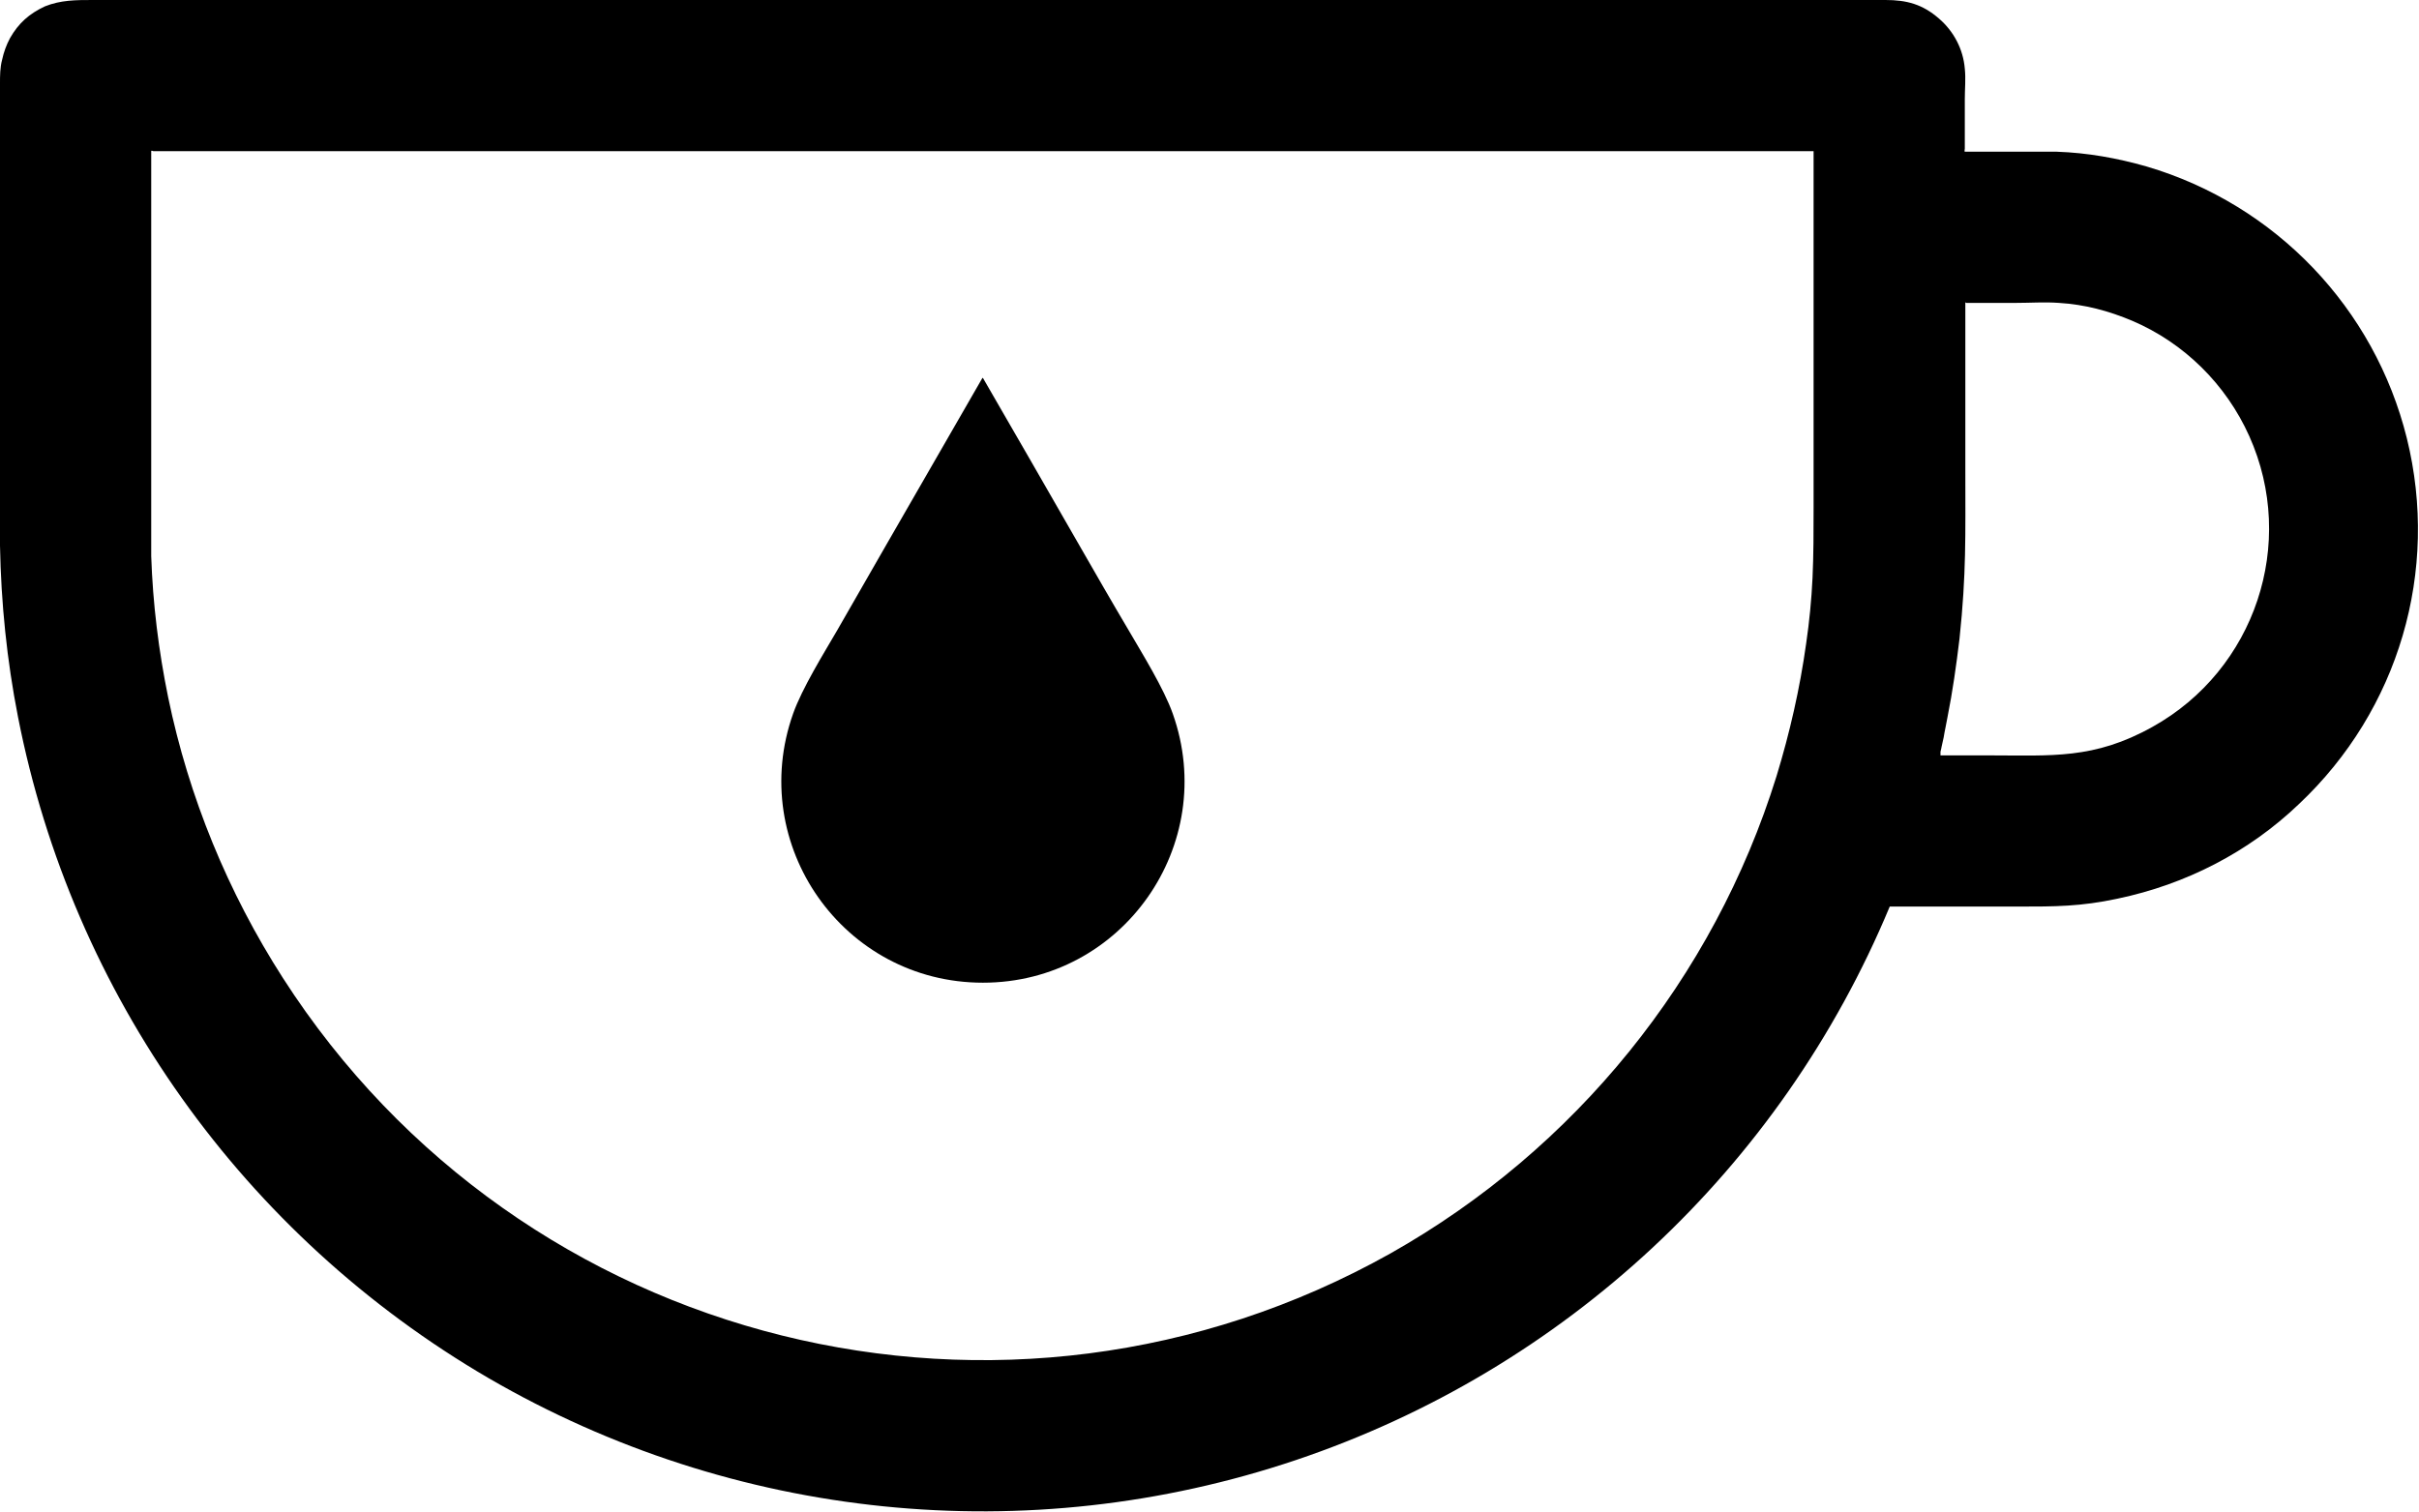
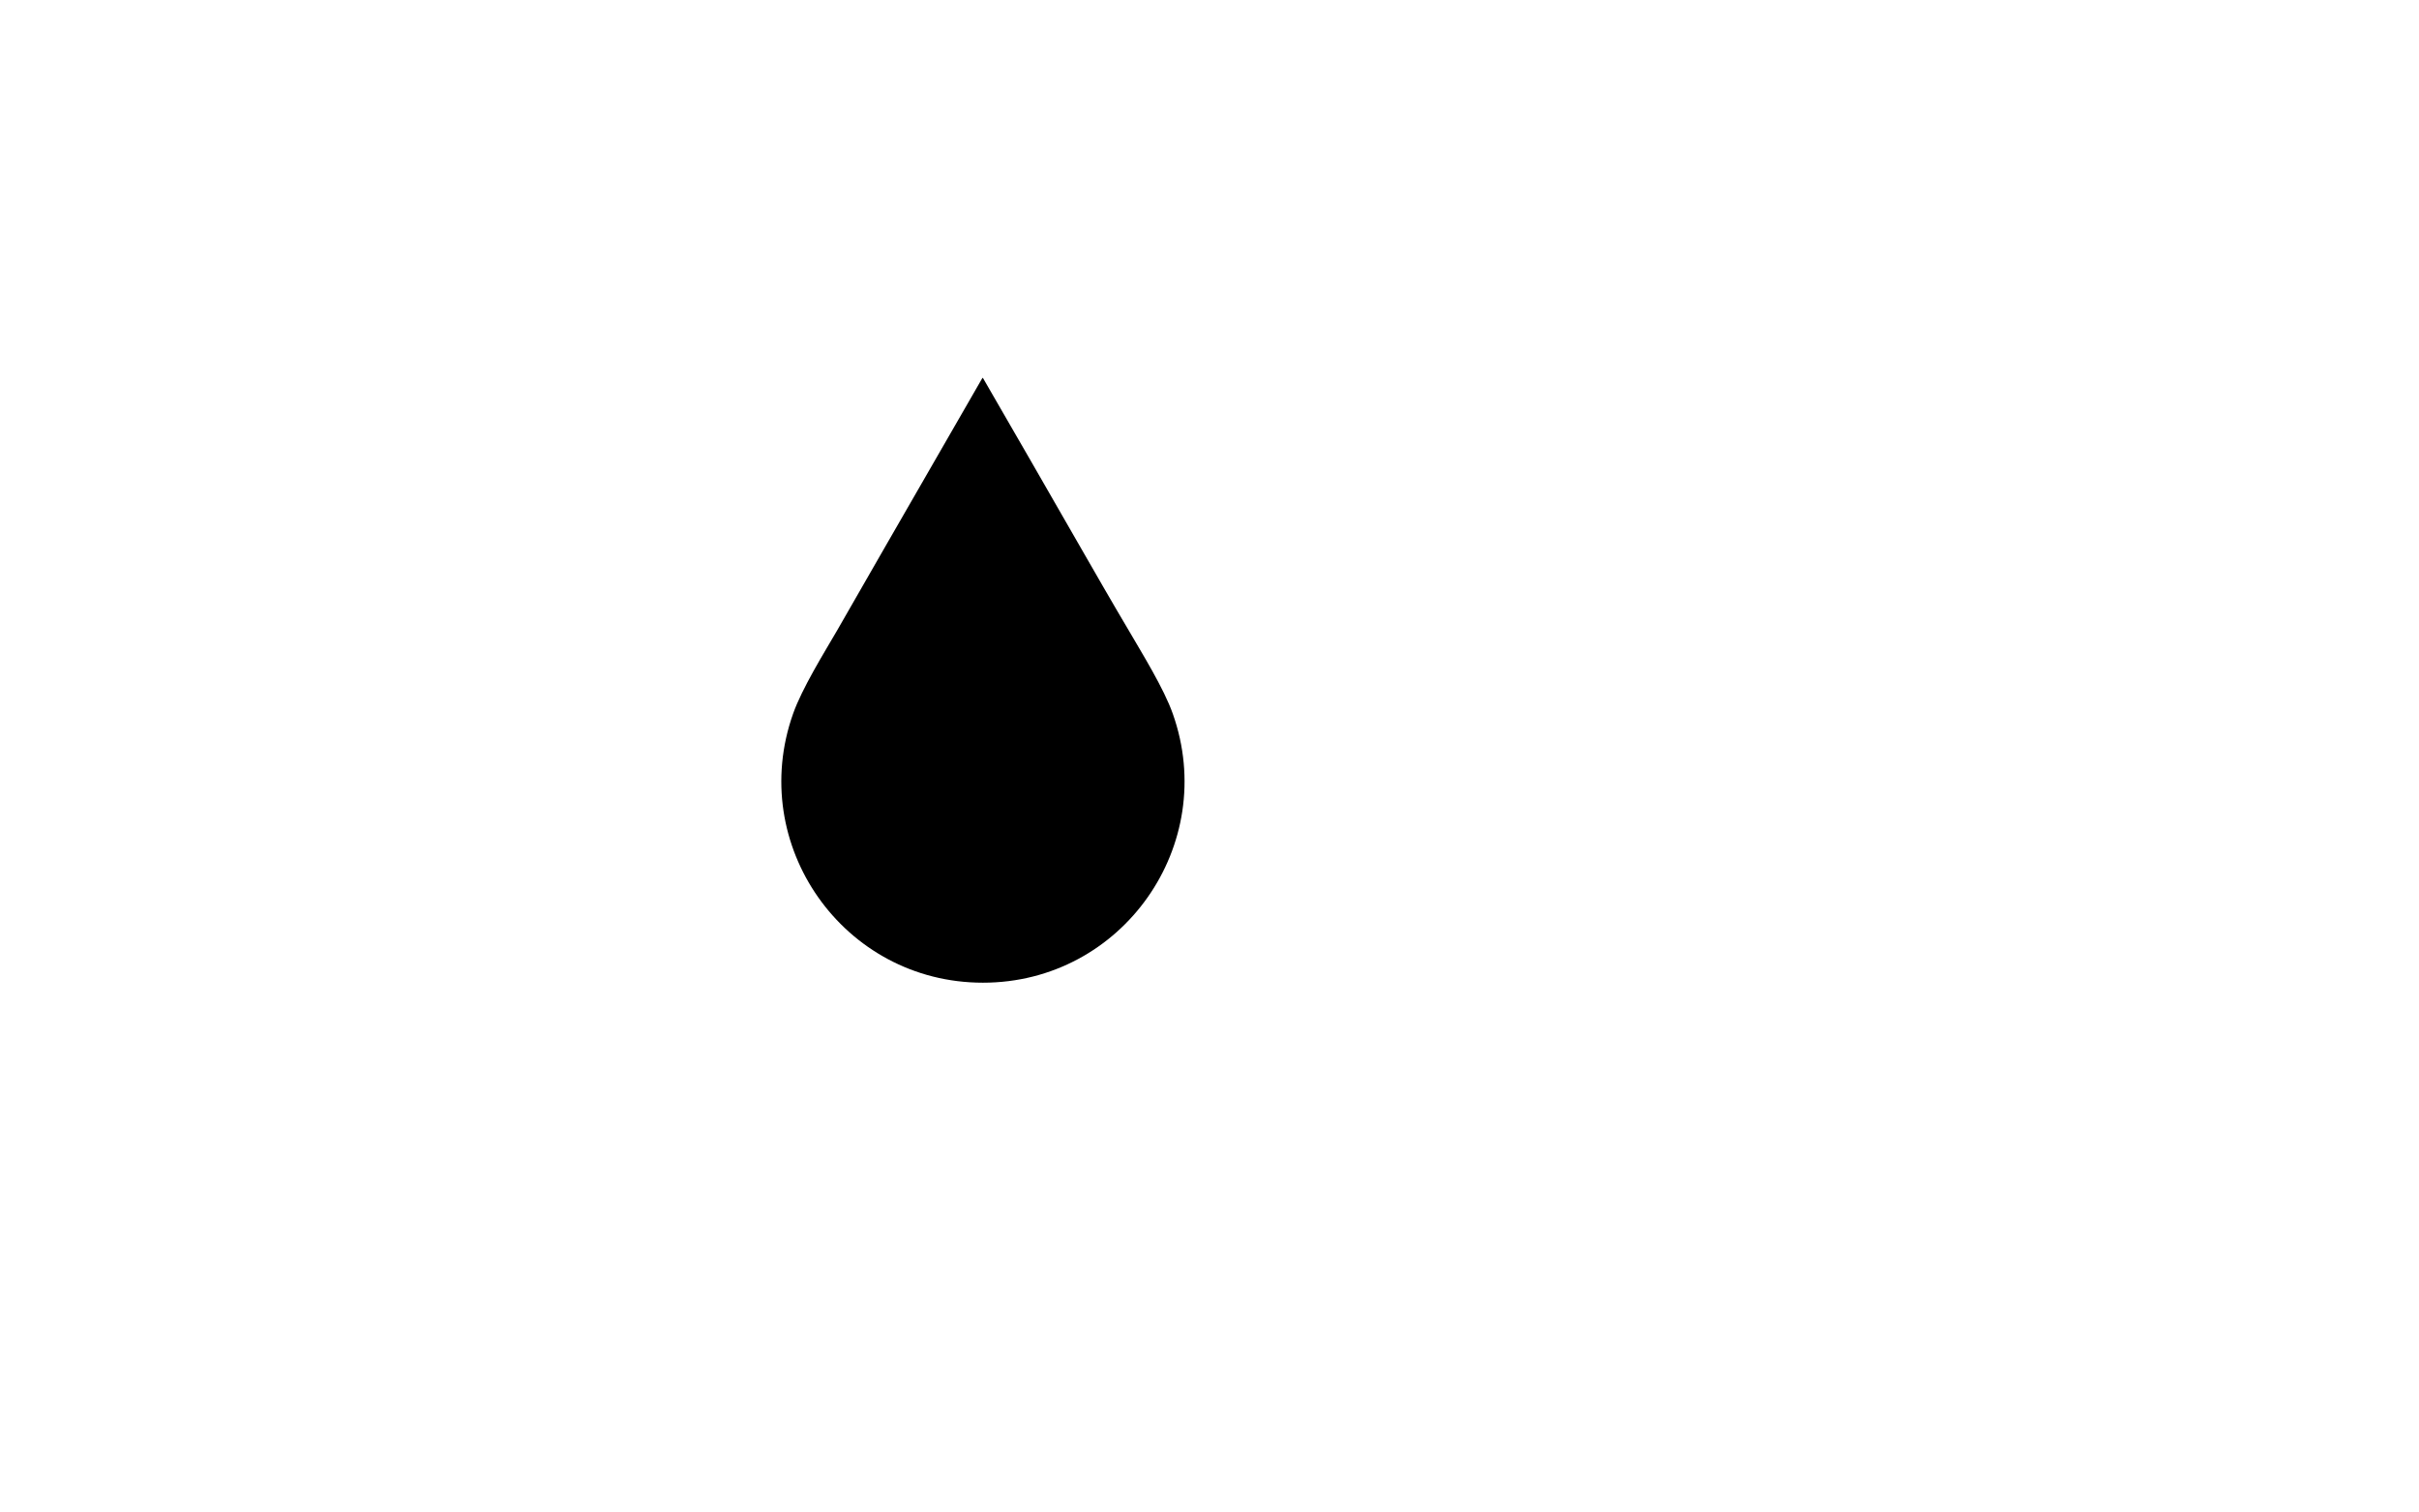
<svg xmlns="http://www.w3.org/2000/svg" id="_레이어_2" width="45.75" height="28.6" viewBox="0 0 45.75 28.6">
  <g id="_레이어_1-2">
    <path d="M18.59,7.15c.61,1.05,1.21,2.1,1.82,3.16.31.54.62,1.08.94,1.62.25.43.66,1.09.83,1.57.88,2.48-.95,5.09-3.59,5.09s-4.47-2.61-3.59-5.09c.17-.48.58-1.14.83-1.57l.93-1.62,1.82-3.16Z" />
-     <path d="M34.31,2.86H2.9s-.04-.02-.04,0v6.05c0,.54,0,1.08,0,1.61.03.9.14,1.79.32,2.67.39,1.89,1.13,3.69,2.17,5.31,4.5,7.01,13.68,9.29,20.95,5.21,3.49-1.97,6.11-5.2,7.3-9.03.25-.82.44-1.65.56-2.51.06-.41.1-.82.12-1.24.02-.44.02-.88.02-1.32V2.86ZM37.17,5.72v3.18c0,1.23.02,1.95-.11,3.18-.06.5-.13,1-.23,1.5-.02.12-.05.24-.07.37l-.04.18s-.01.06-.02.09c0,.01,0,.03,0,.05v.02s0,0,.02,0h.9c1.18,0,1.98.08,3.09-.54,1.94-1.08,2.74-3.47,1.83-5.5-.44-.98-1.23-1.76-2.21-2.18-.45-.19-.9-.31-1.39-.34-.27-.02-.54,0-.81,0h-.94ZM35.74,17.15c-2.06,4.95-6.15,8.76-11.23,10.47-5.08,1.71-10.64,1.14-15.27-1.55C4.61,23.37,1.37,18.82.34,13.56.13,12.49.02,11.41,0,10.32c0-.7,0-1.39,0-2.09V1.58C0,1.43,0,1.28.04,1.13c.03-.14.08-.28.15-.41C.35.44.55.26.85.12,1.15,0,1.44,0,1.75,0h33.91c.4,0,.7.08,1.01.35.28.24.46.58.49.95.02.19,0,.38,0,.57v.94s-.01.06,0,.06h.72c.34,0,.68,0,1.02,0,.58.02,1.14.12,1.7.28,2.44.72,4.31,2.68,4.92,5.14.62,2.51-.15,5.14-2.04,6.92-.95.91-2.14,1.52-3.43,1.79-.7.15-1.18.15-1.89.15h-2.44Z" />
  </g>
</svg>